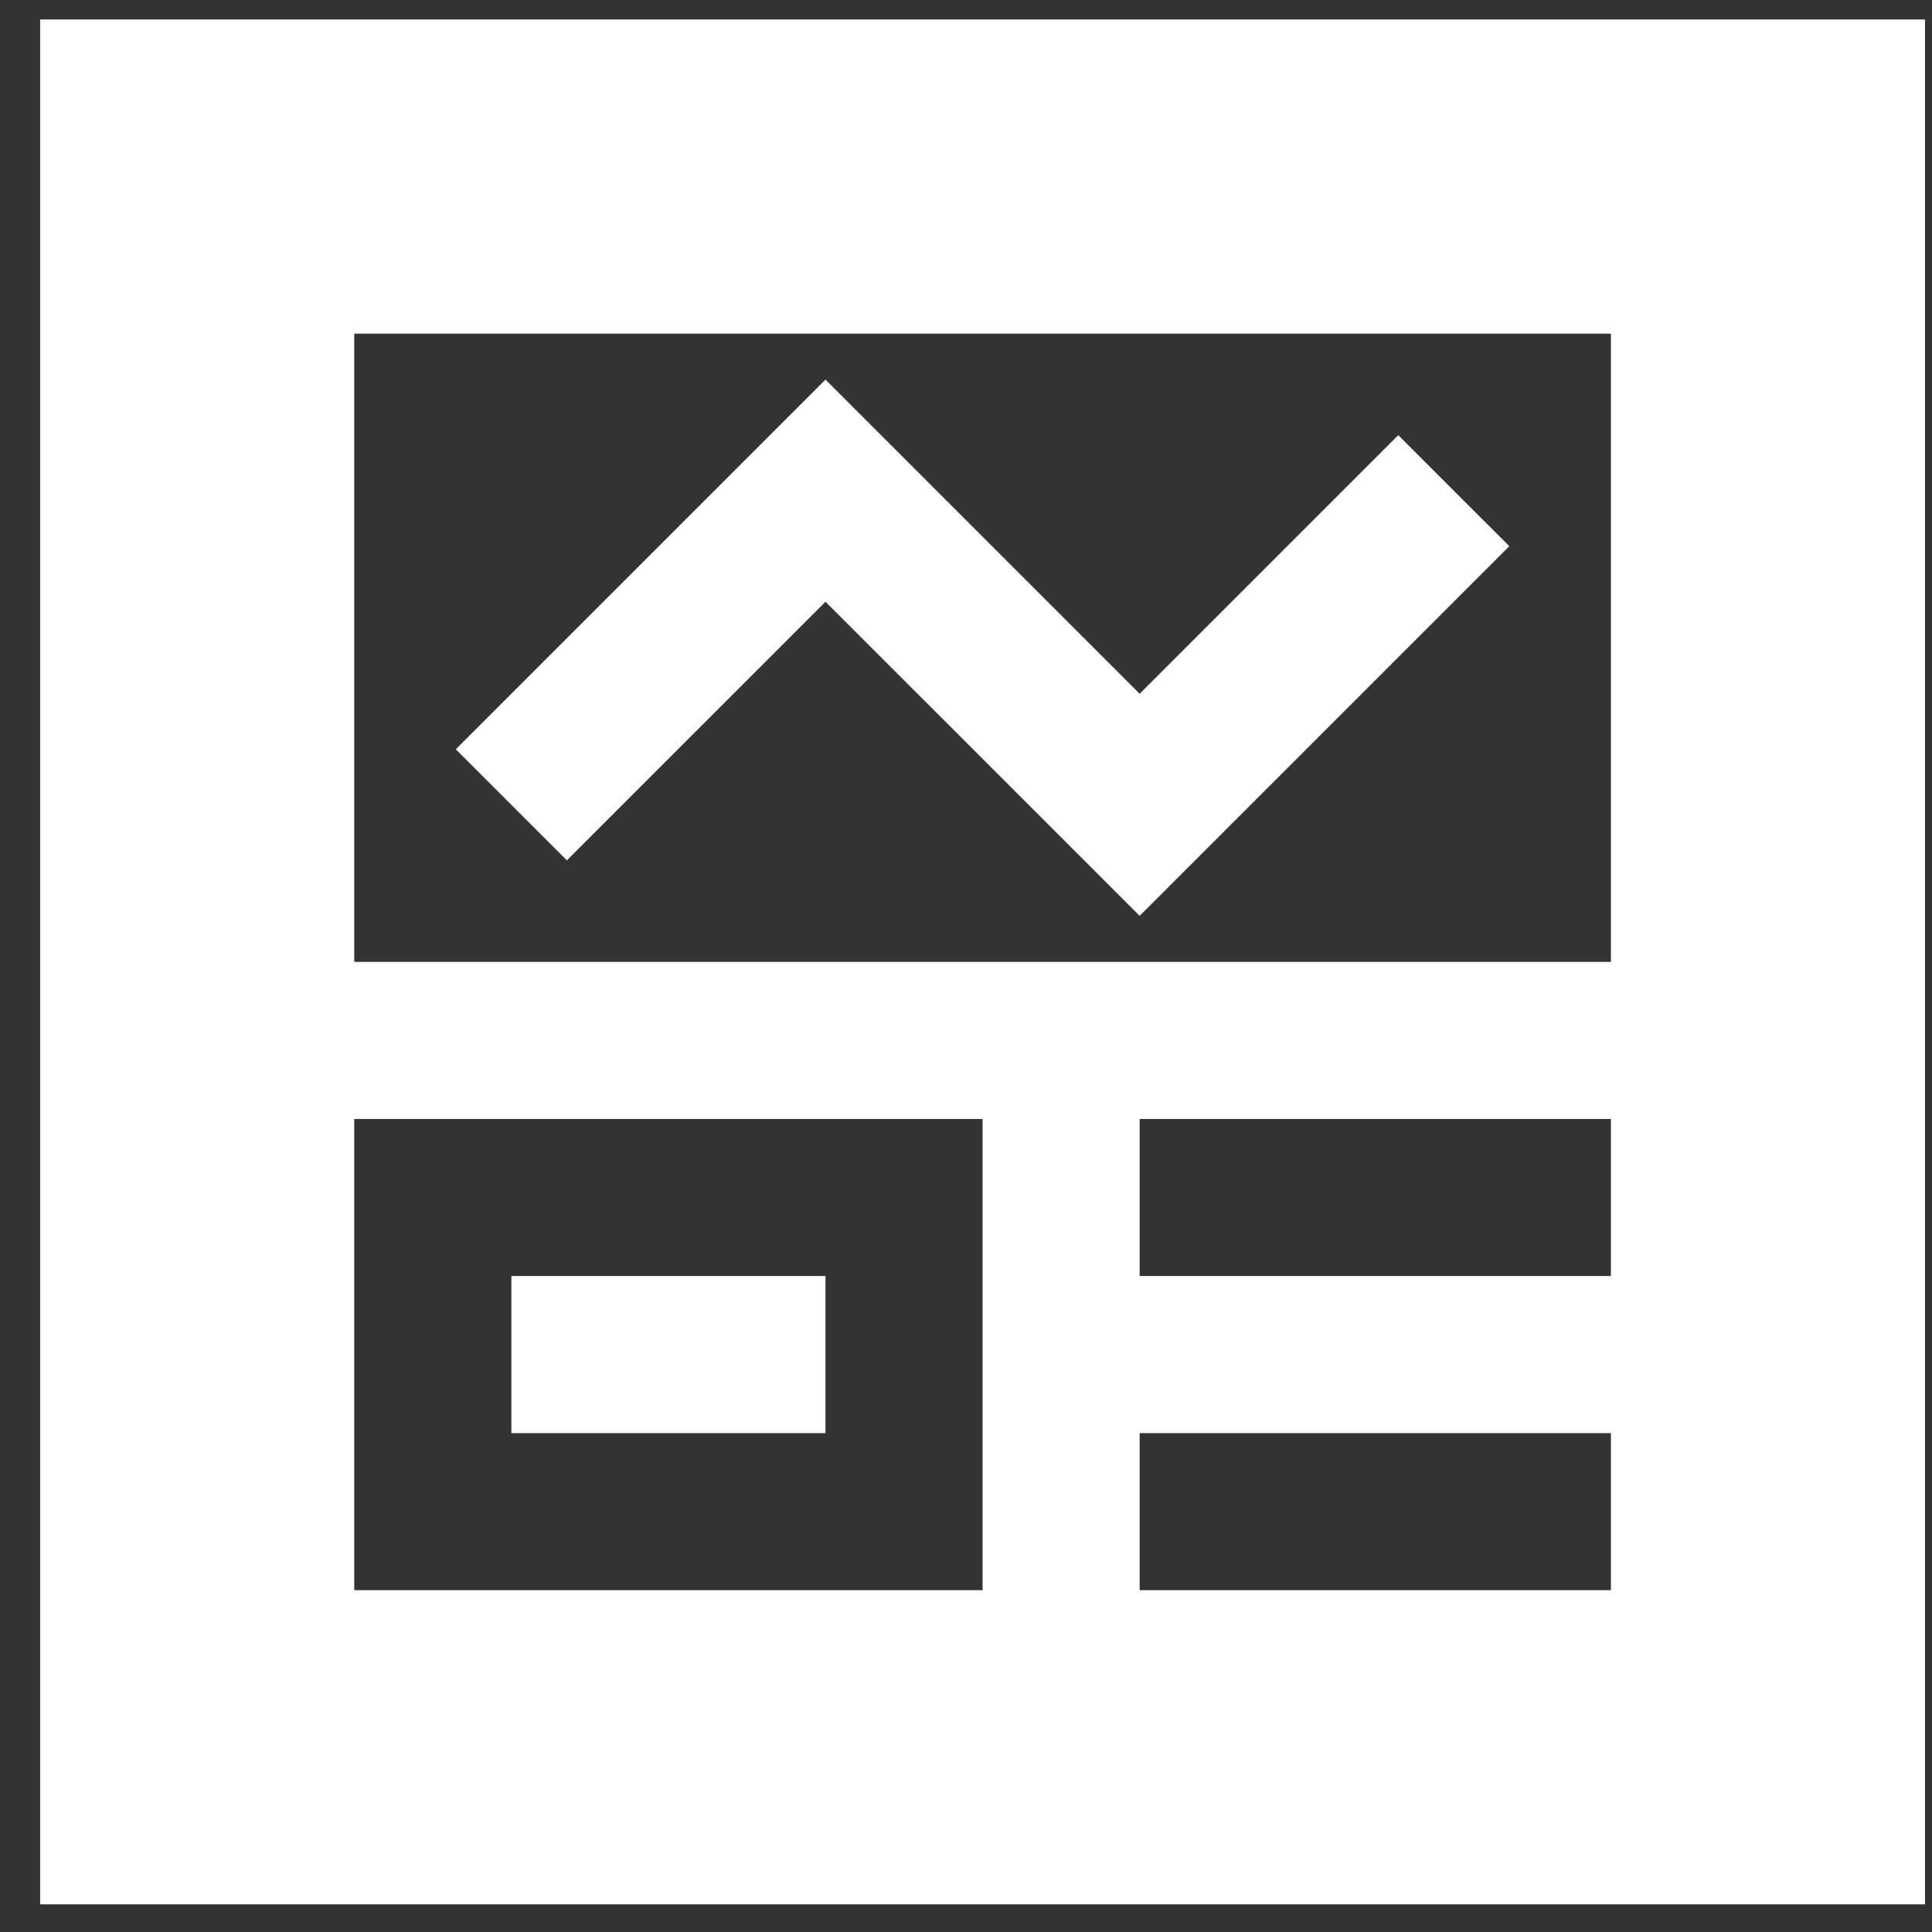
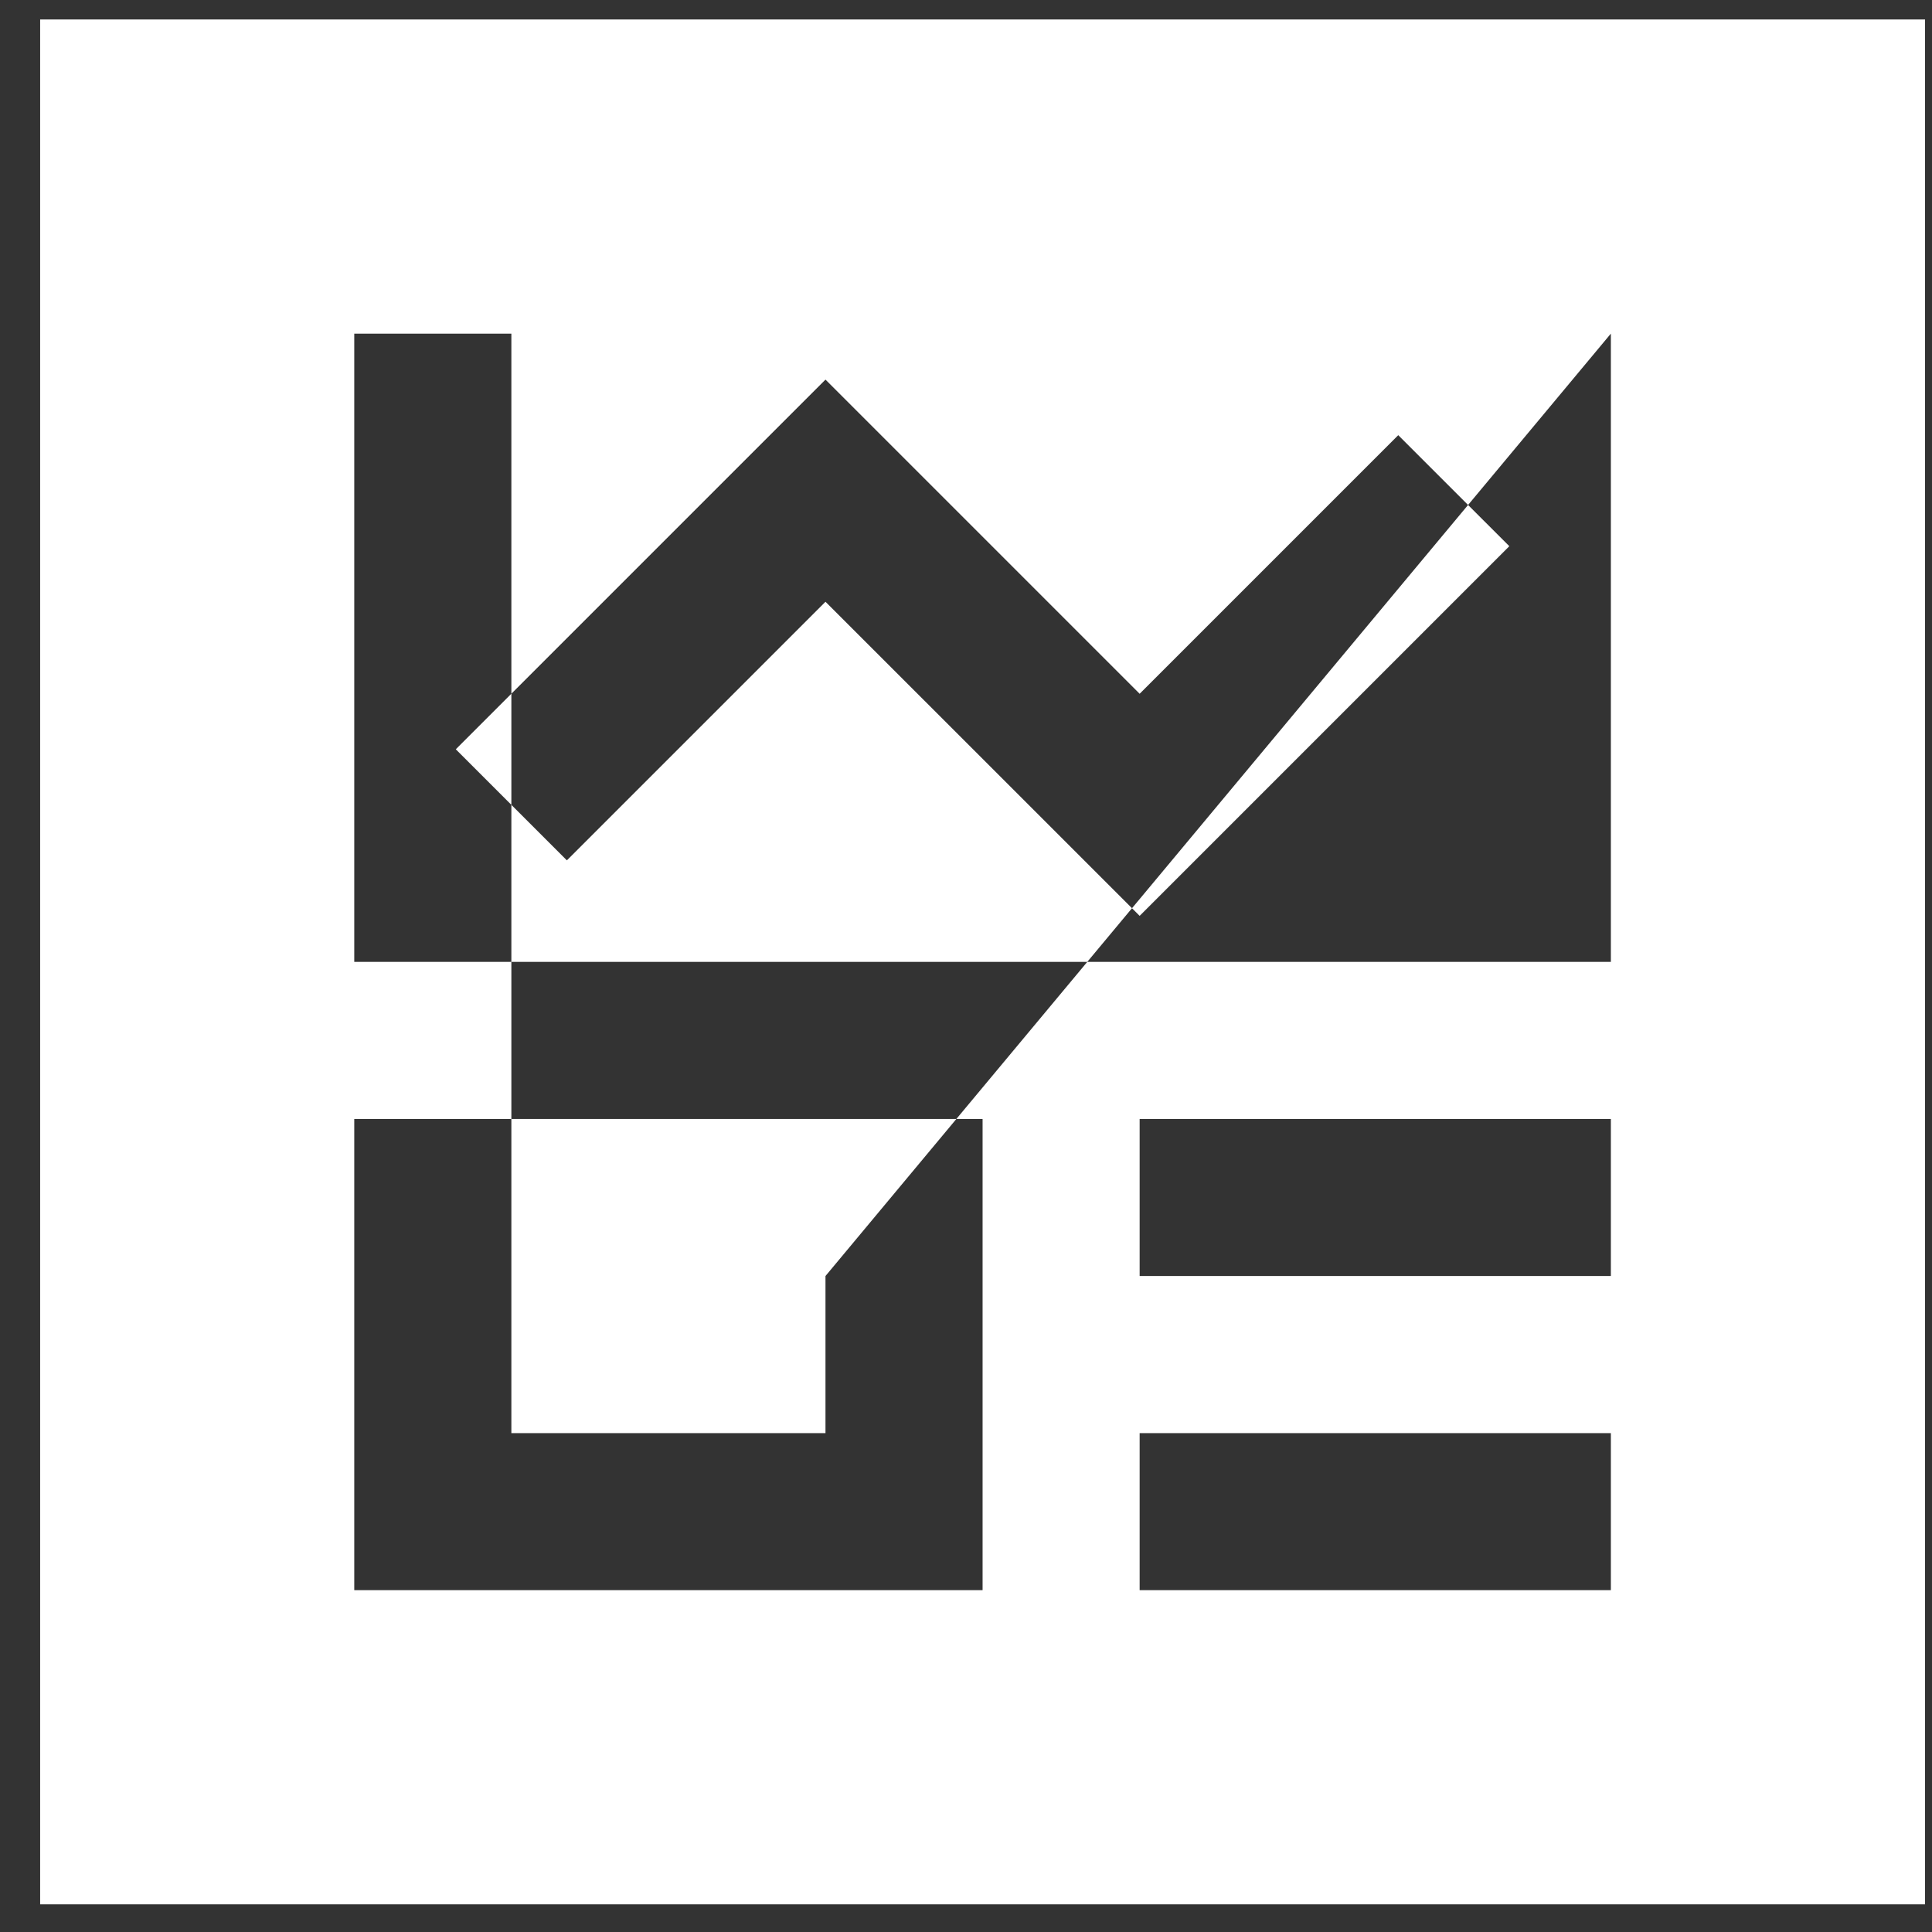
<svg xmlns="http://www.w3.org/2000/svg" width="41" height="41" viewBox="0 0 41 41" fill="none">
  <rect x="0" y="0" width="41" height="41" fill="#333333" stroke="none" />
-   <path d="M9.673 15.901L17.518 8.056L24.185 14.723L29.673 9.235L32.03 11.591L24.185 19.436L17.518 12.77L12.03 18.258L9.673 15.901ZM40.852 0.413V40.413H0.852V0.413H40.852ZM20.852 23.746H7.518V33.746H20.852V23.746ZM34.185 30.413H24.185V33.746H34.185V30.413ZM34.185 23.746H24.185V27.079H34.185V23.746ZM34.185 7.08H7.518V20.413H34.185V7.08ZM17.518 27.079H10.852V30.413H17.518V27.079Z" fill="white" />
+   <path d="M9.673 15.901L17.518 8.056L24.185 14.723L29.673 9.235L32.03 11.591L24.185 19.436L17.518 12.77L12.03 18.258L9.673 15.901ZM40.852 0.413V40.413H0.852V0.413H40.852ZM20.852 23.746H7.518V33.746H20.852V23.746ZM34.185 30.413H24.185V33.746H34.185V30.413ZM34.185 23.746H24.185V27.079H34.185V23.746ZM34.185 7.08H7.518V20.413H34.185V7.08ZH10.852V30.413H17.518V27.079Z" fill="white" />
</svg>